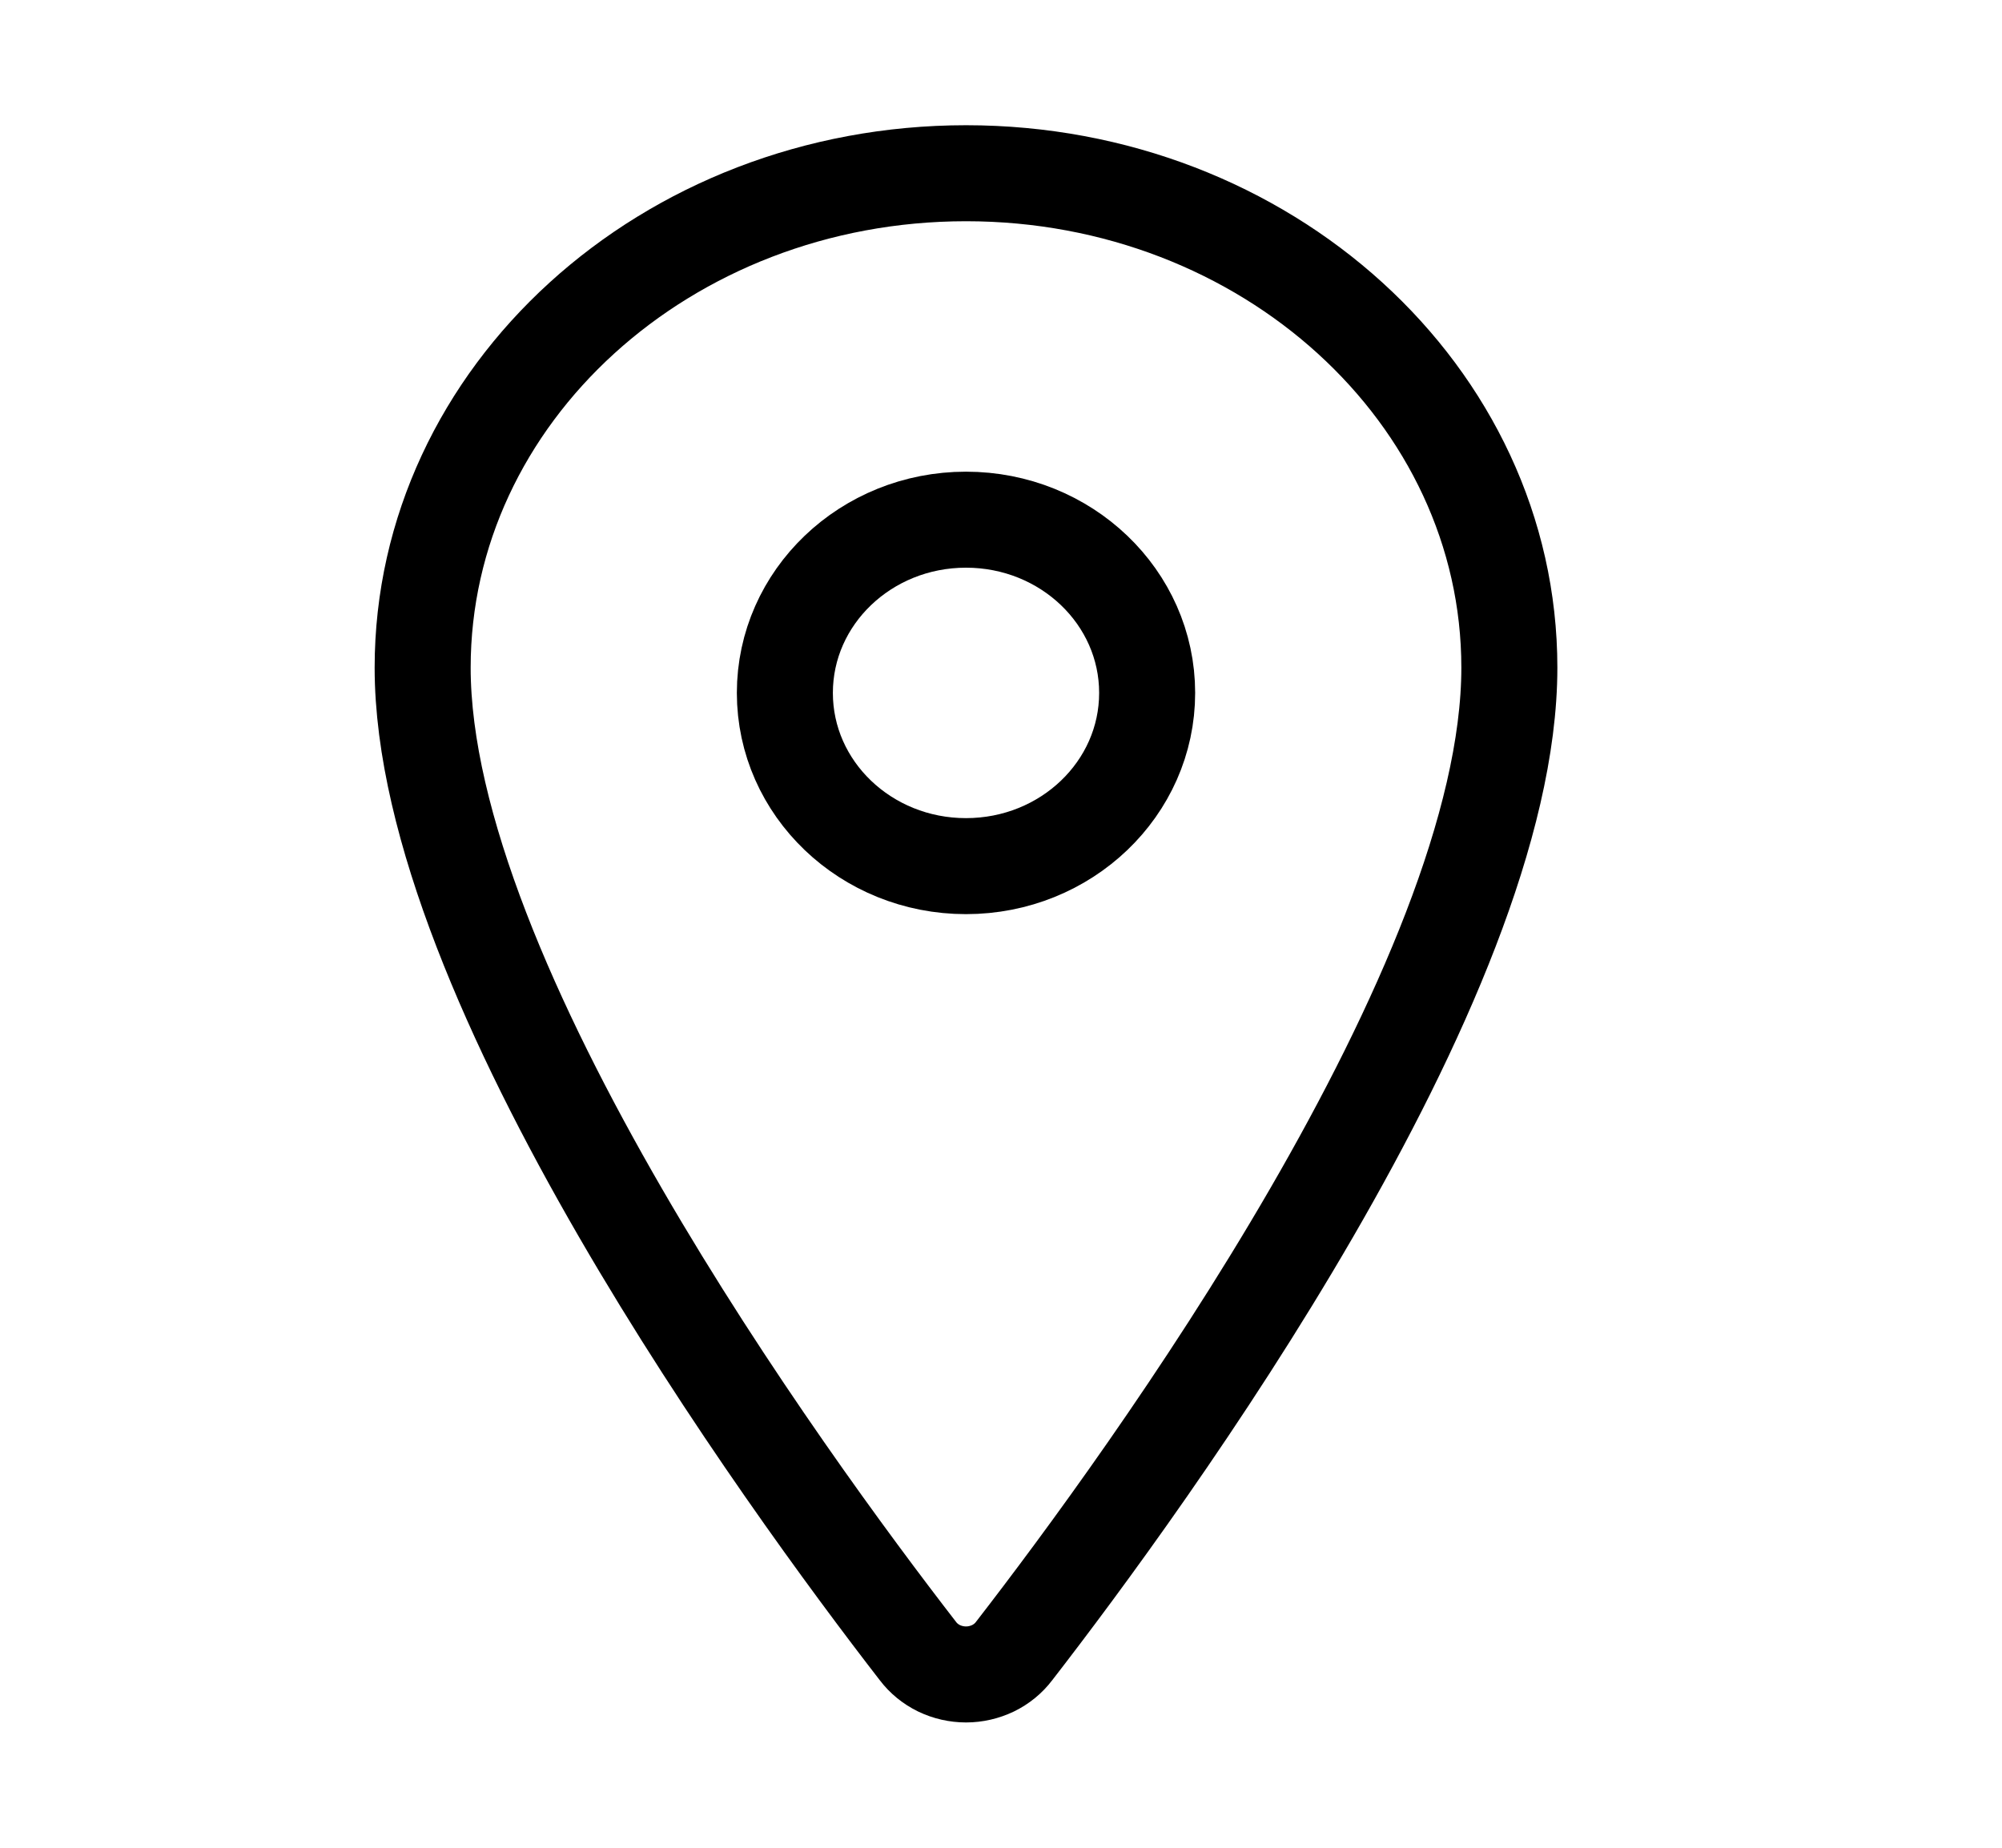
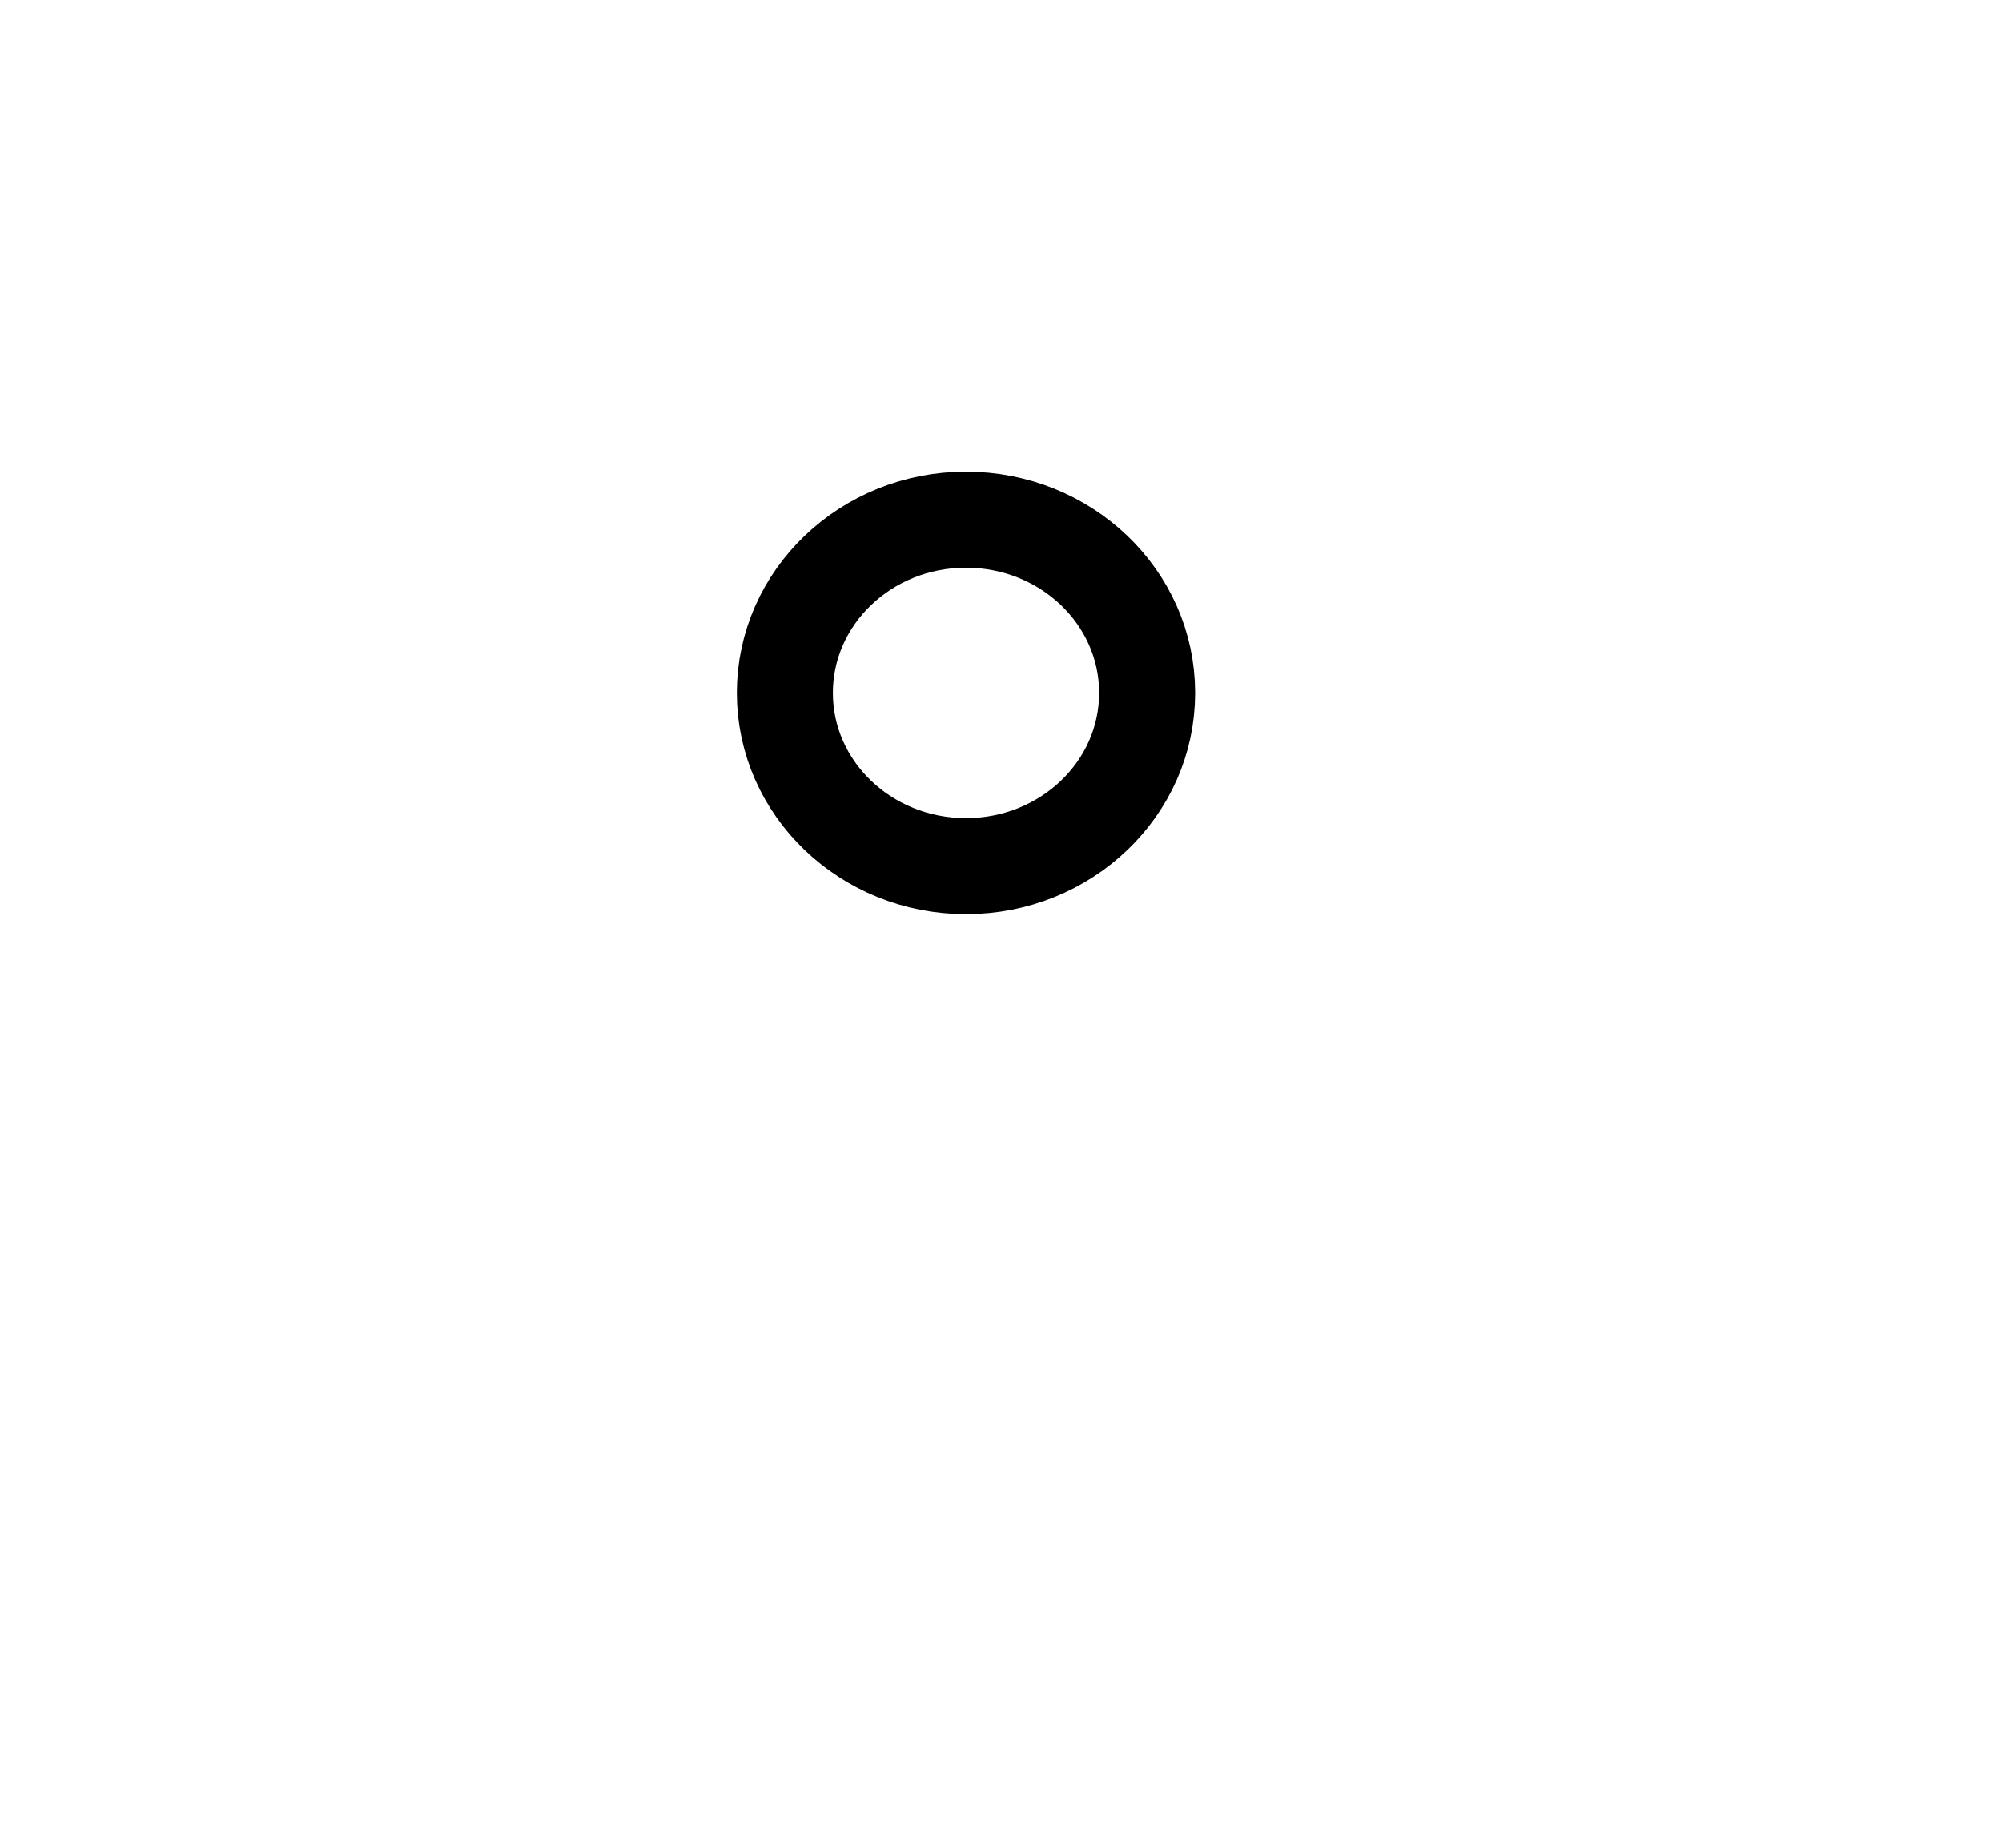
<svg xmlns="http://www.w3.org/2000/svg" width="26" height="24" viewBox="0 0 26 24" fill="none">
-   <path d="M12.546 2.25C8.649 2.25 5.489 5.128 5.489 8.672C5.489 12.75 10.193 19.213 11.921 21.445C11.992 21.539 12.086 21.616 12.195 21.669C12.303 21.721 12.424 21.749 12.546 21.749C12.667 21.749 12.787 21.721 12.896 21.669C13.005 21.616 13.099 21.539 13.17 21.445C14.898 19.214 19.602 12.753 19.602 8.672C19.602 5.128 16.441 2.25 12.546 2.25Z" stroke="black" stroke-width="1.247" stroke-linecap="round" stroke-linejoin="round" />
  <path d="M12.545 11.25C13.845 11.25 14.898 10.243 14.898 9C14.898 7.757 13.845 6.75 12.545 6.75C11.246 6.75 10.193 7.757 10.193 9C10.193 10.243 11.246 11.25 12.545 11.25Z" stroke="black" stroke-width="1.247" stroke-linecap="round" stroke-linejoin="round" />
</svg>